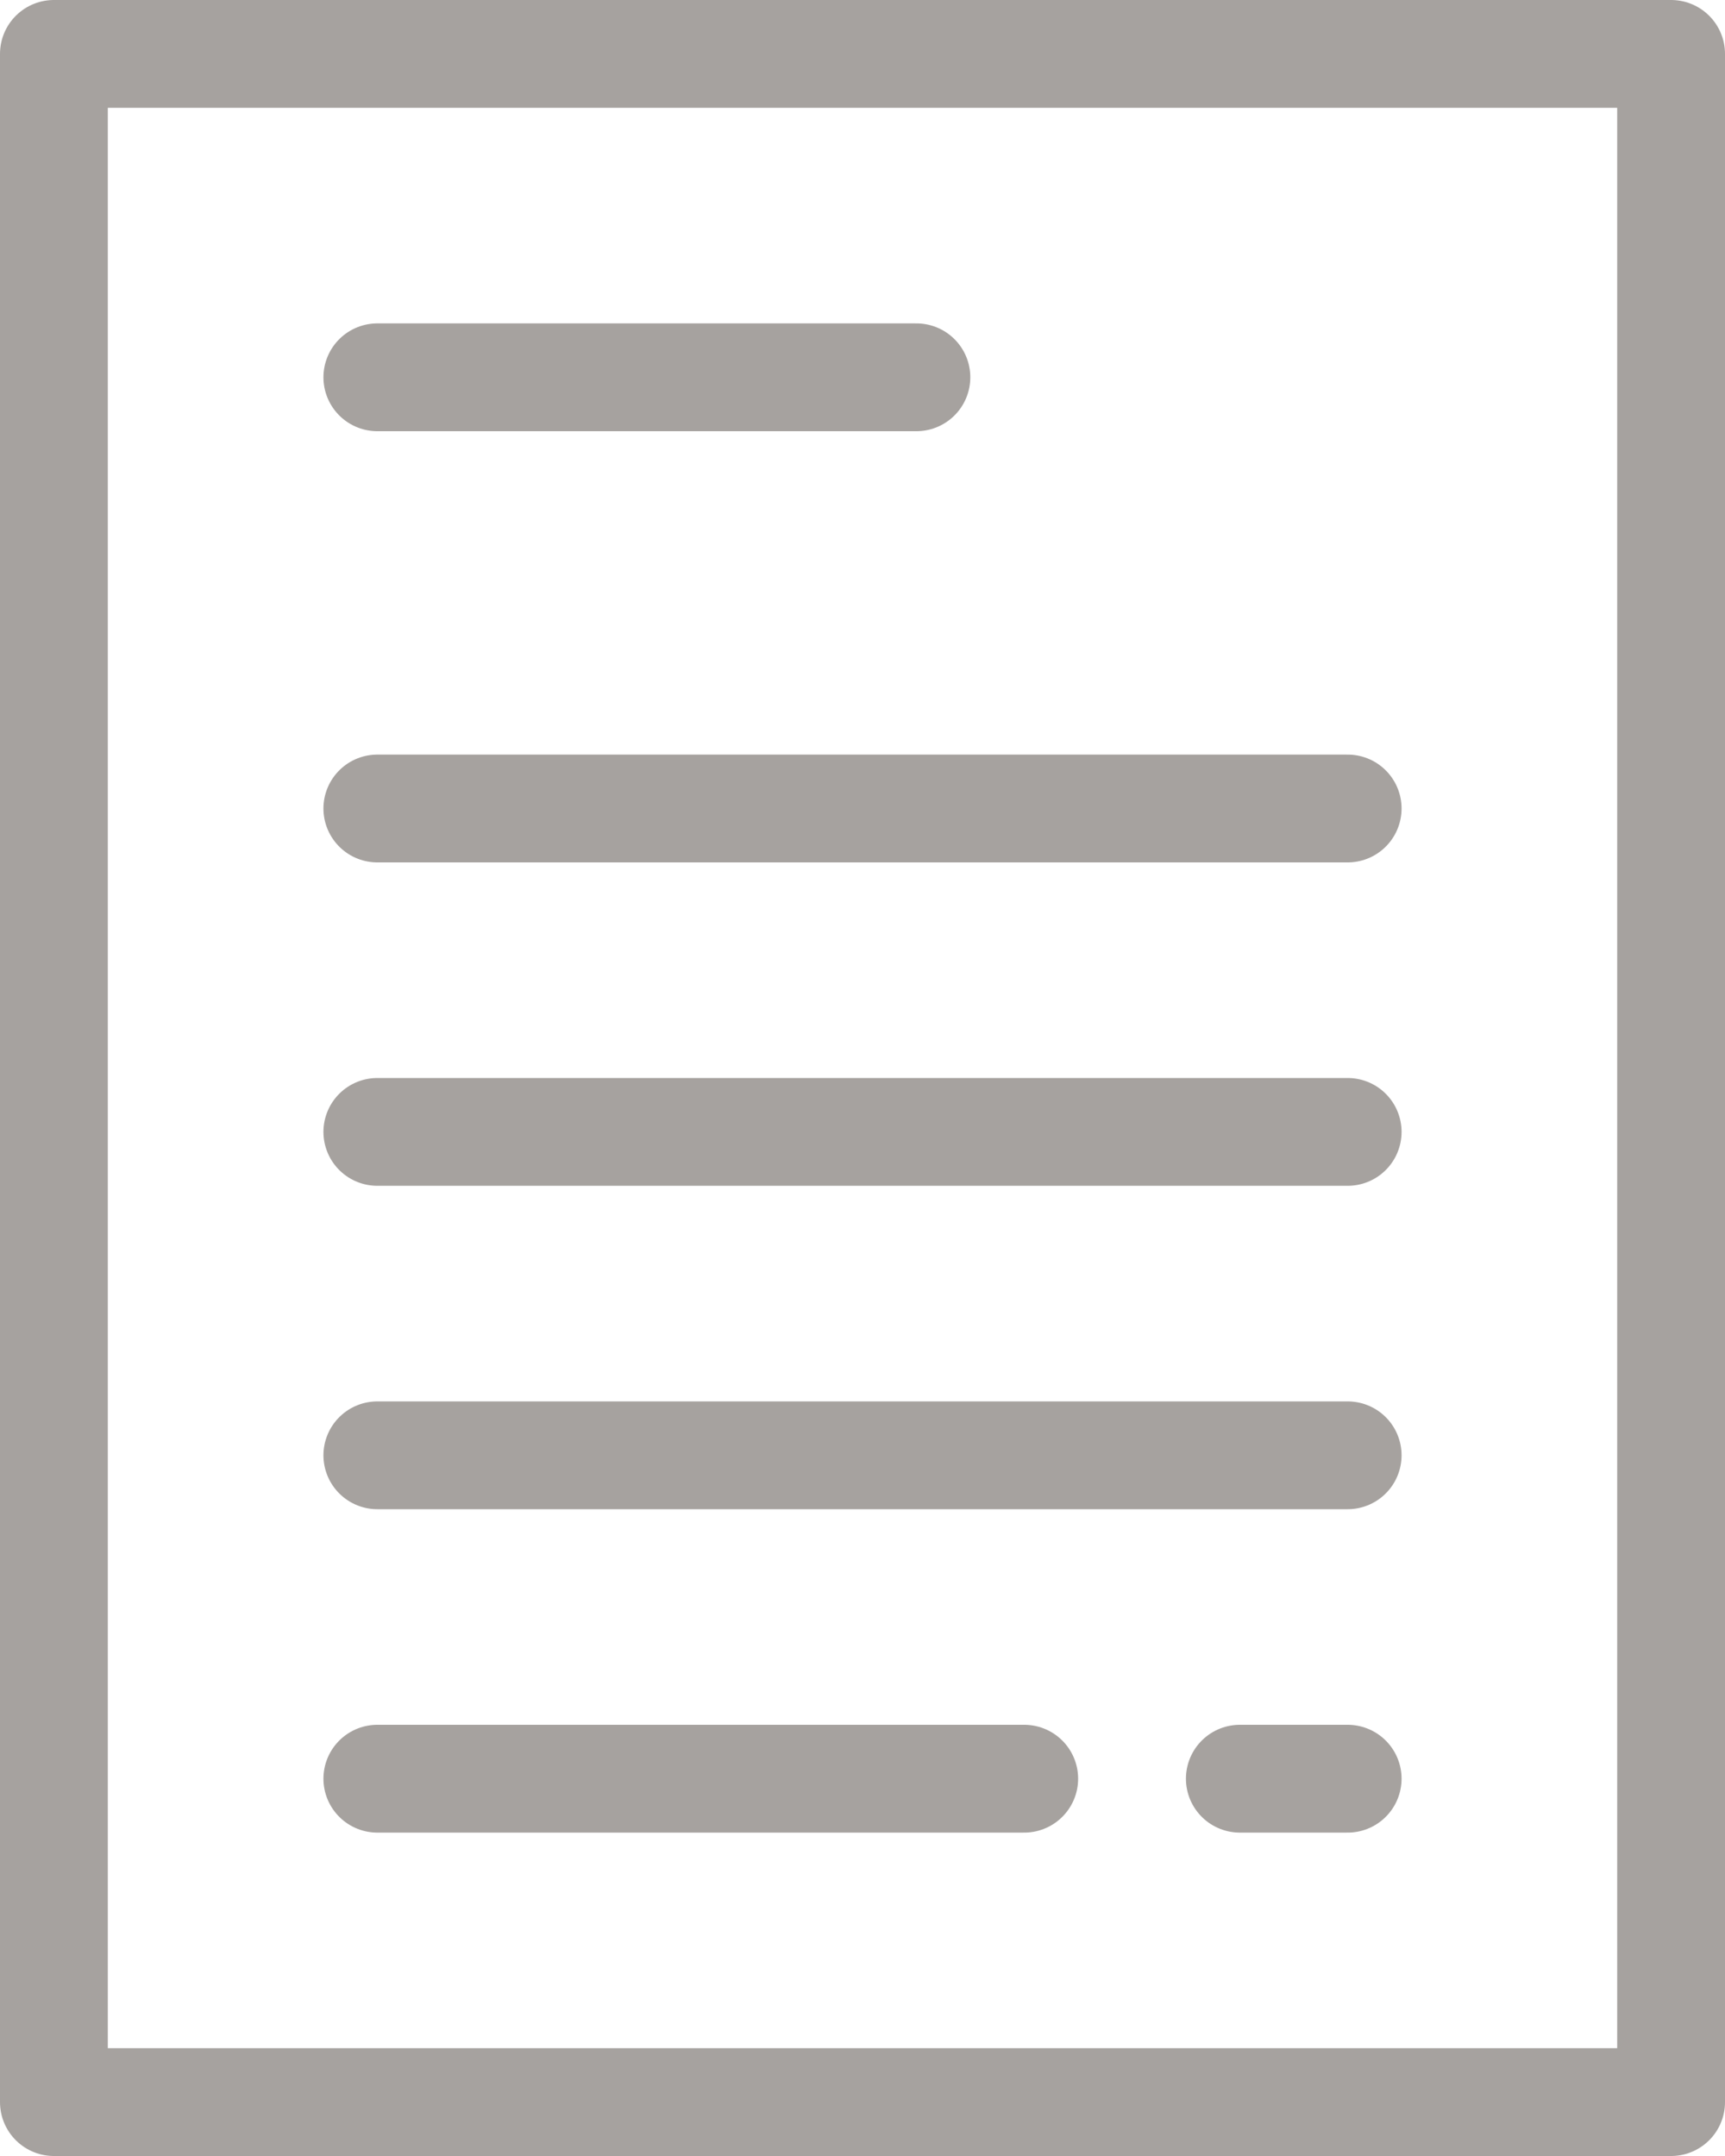
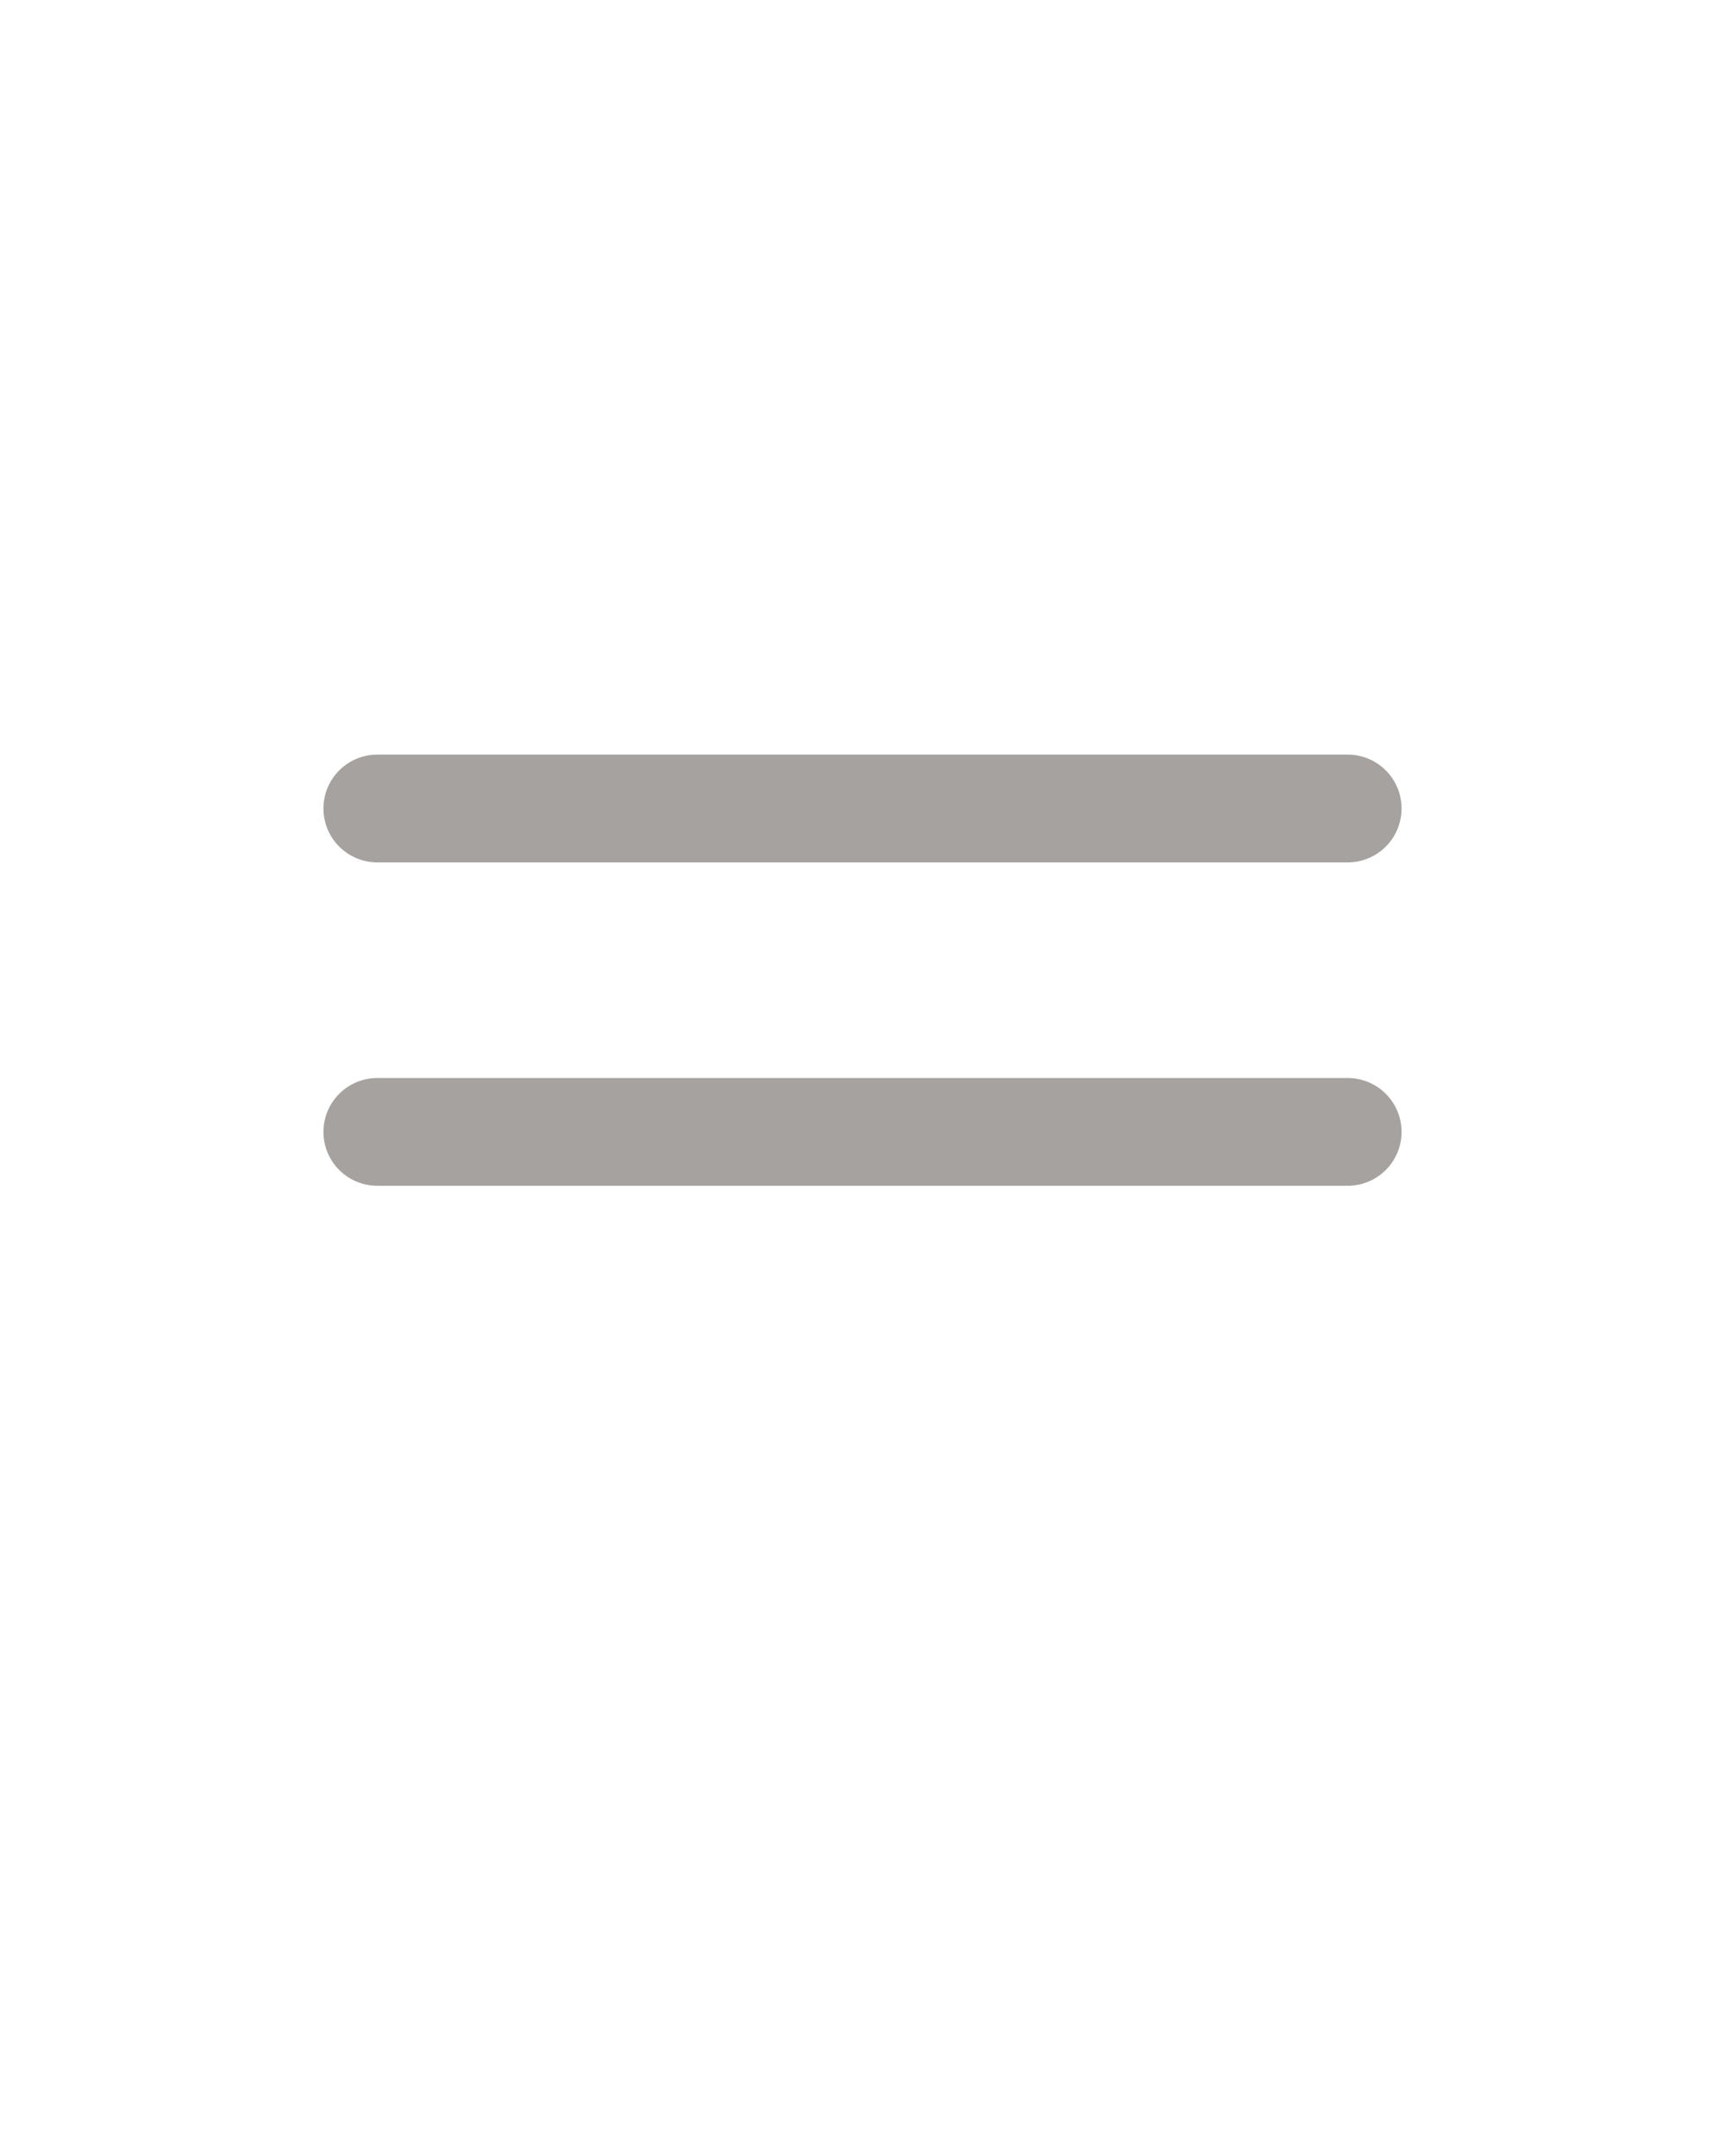
<svg xmlns="http://www.w3.org/2000/svg" width="16" height="20" viewBox="0 0 16 20">
  <g id="Group_45" data-name="Group 45" transform="translate(-97 -92.75)">
-     <rect id="Rectangle_207" data-name="Rectangle 207" width="15" height="19" transform="translate(97.5 93.25)" fill="none" stroke="#a6a29f" stroke-linecap="round" stroke-linejoin="round" stroke-width="1" />
-     <line id="Line_16" data-name="Line 16" x2="5" transform="translate(100.5 96.25)" fill="none" stroke="#a6a29f" stroke-linecap="round" stroke-linejoin="round" stroke-width="1" />
    <line id="Line_17" data-name="Line 17" x2="9" transform="translate(100.5 100.25)" fill="none" stroke="#a6a29f" stroke-linecap="round" stroke-linejoin="round" stroke-width="1" />
    <line id="Line_18" data-name="Line 18" x2="9" transform="translate(100.5 103.25)" fill="none" stroke="#a6a29f" stroke-linecap="round" stroke-linejoin="round" stroke-width="1" />
-     <line id="Line_19" data-name="Line 19" x2="9" transform="translate(100.5 106.25)" fill="none" stroke="#a6a29f" stroke-linecap="round" stroke-linejoin="round" stroke-width="1" />
-     <line id="Line_20" data-name="Line 20" x2="6" transform="translate(100.5 109.25)" fill="none" stroke="#a6a29f" stroke-linecap="round" stroke-linejoin="round" stroke-width="1" />
-     <line id="Line_21" data-name="Line 21" x2="1" transform="translate(108.5 109.25)" fill="none" stroke="#a6a29f" stroke-linecap="round" stroke-linejoin="round" stroke-width="1" />
  </g>
</svg>